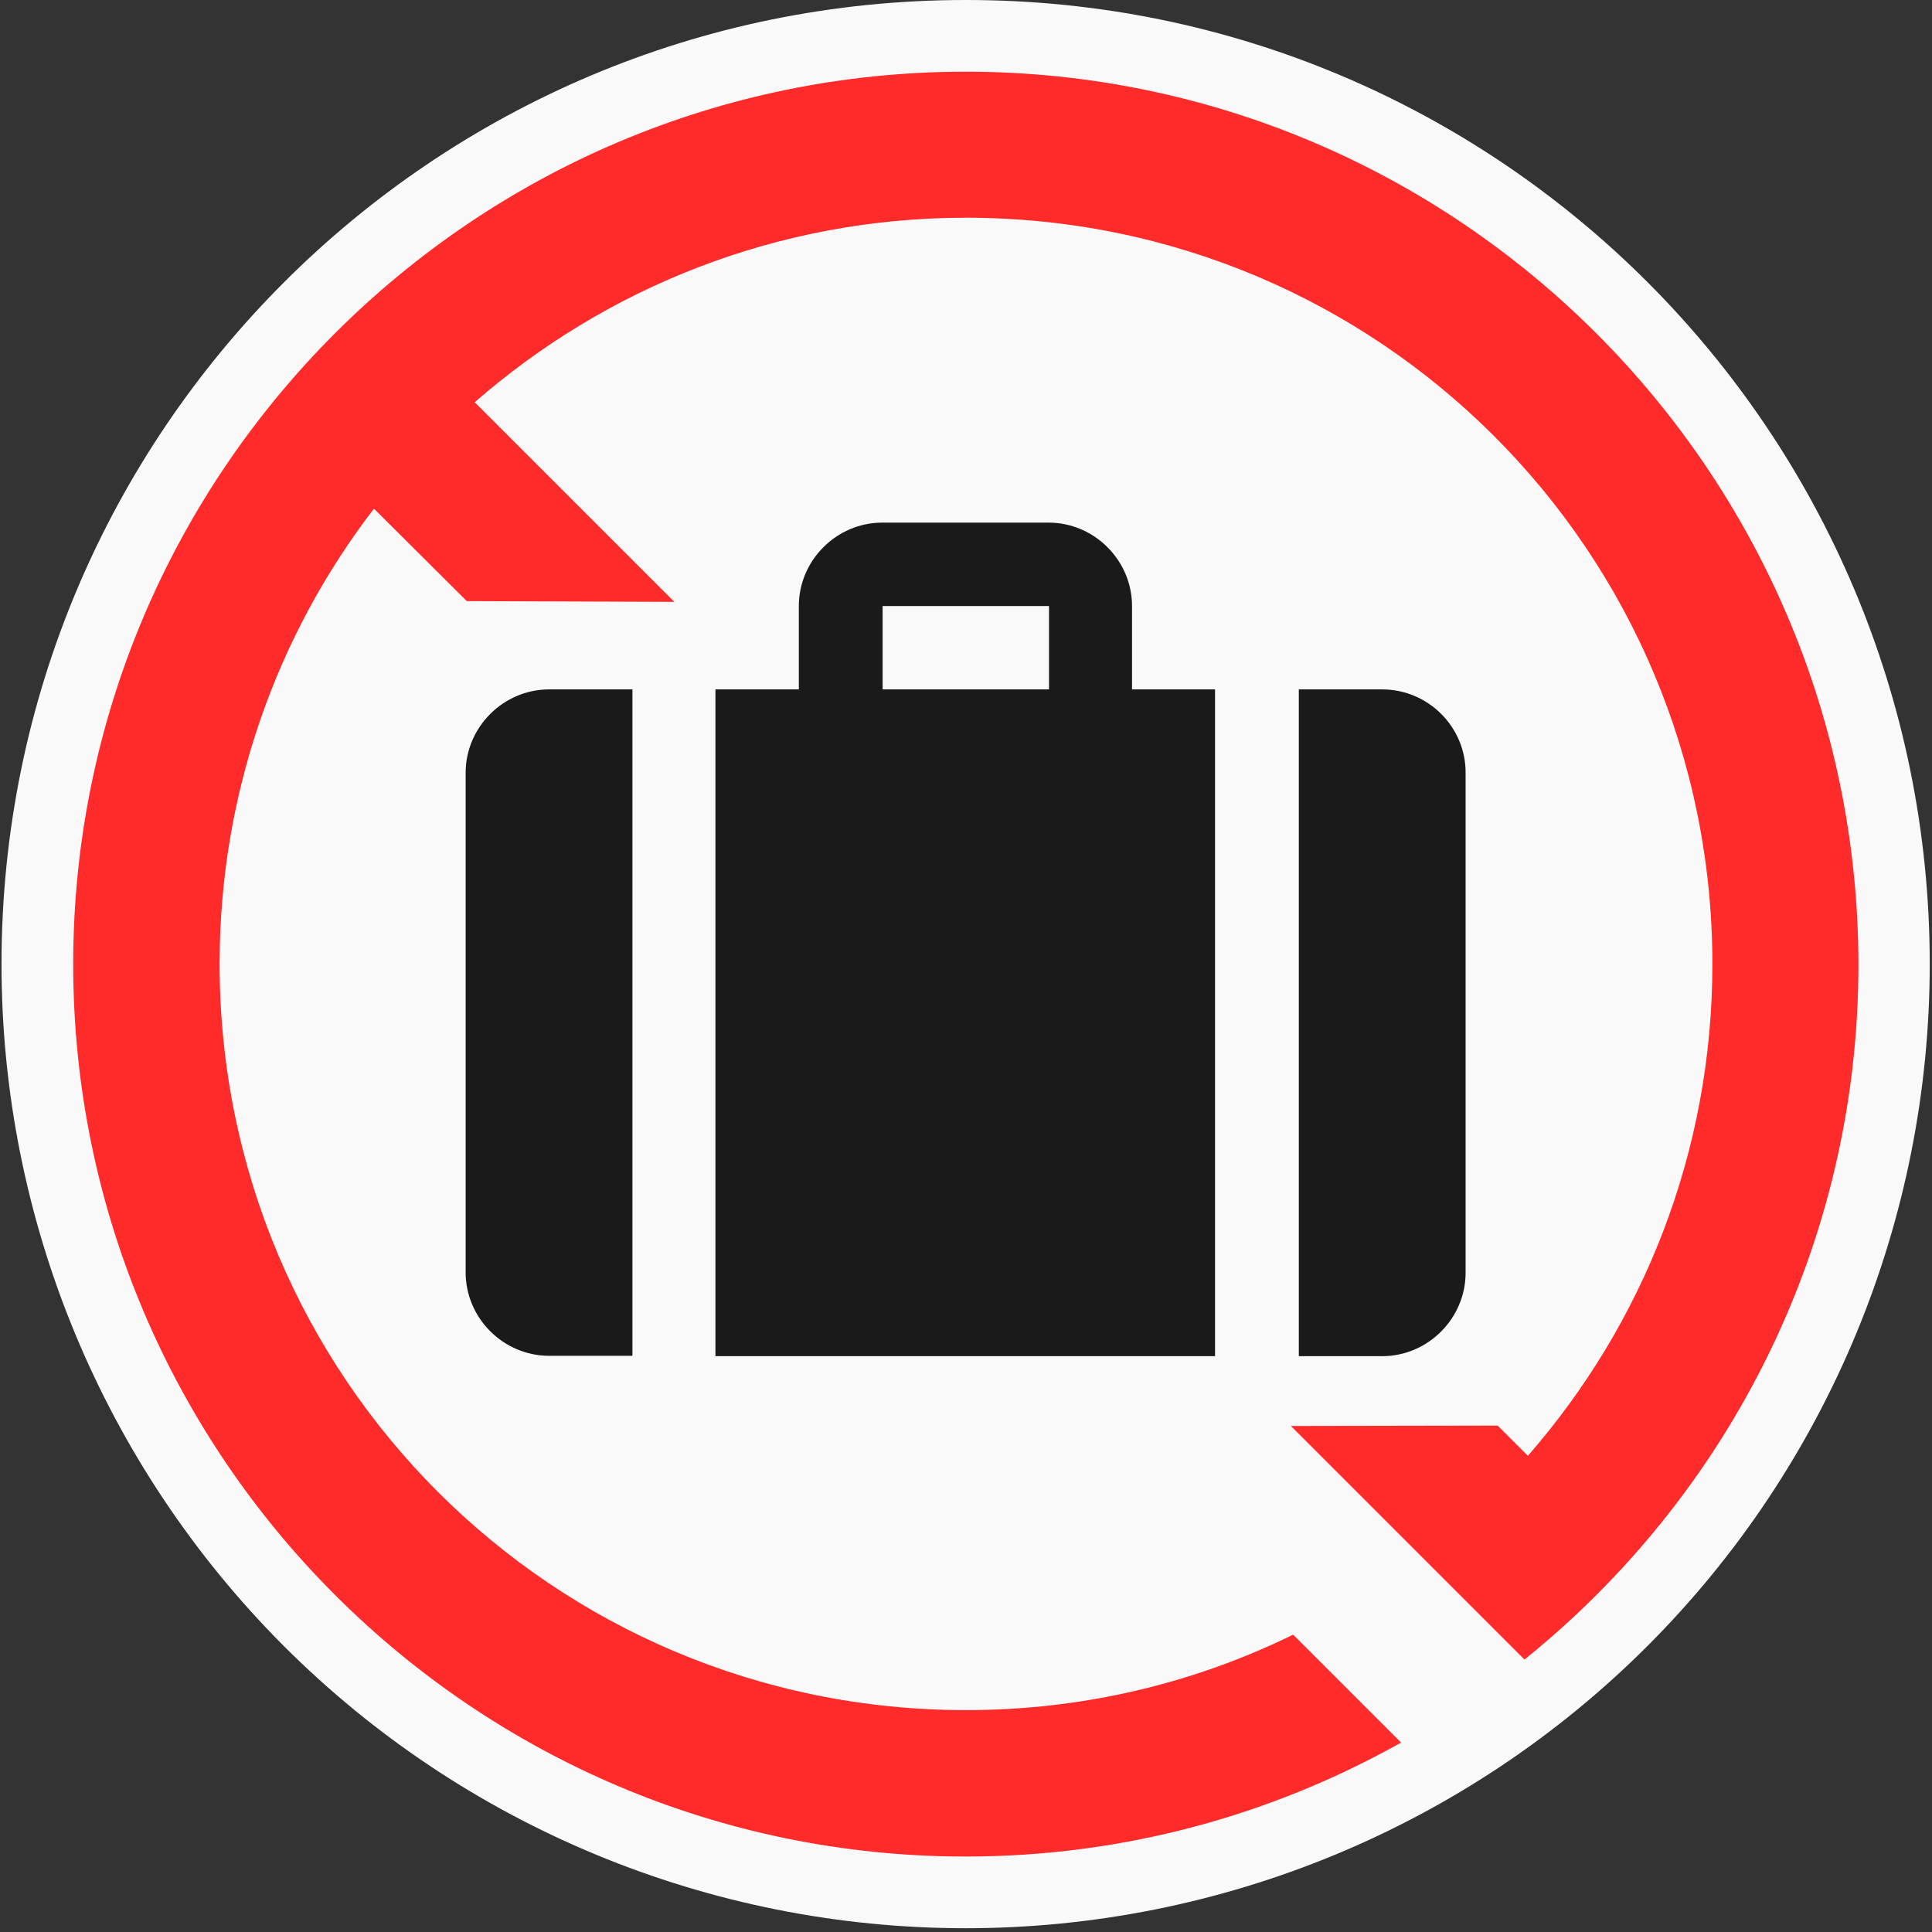
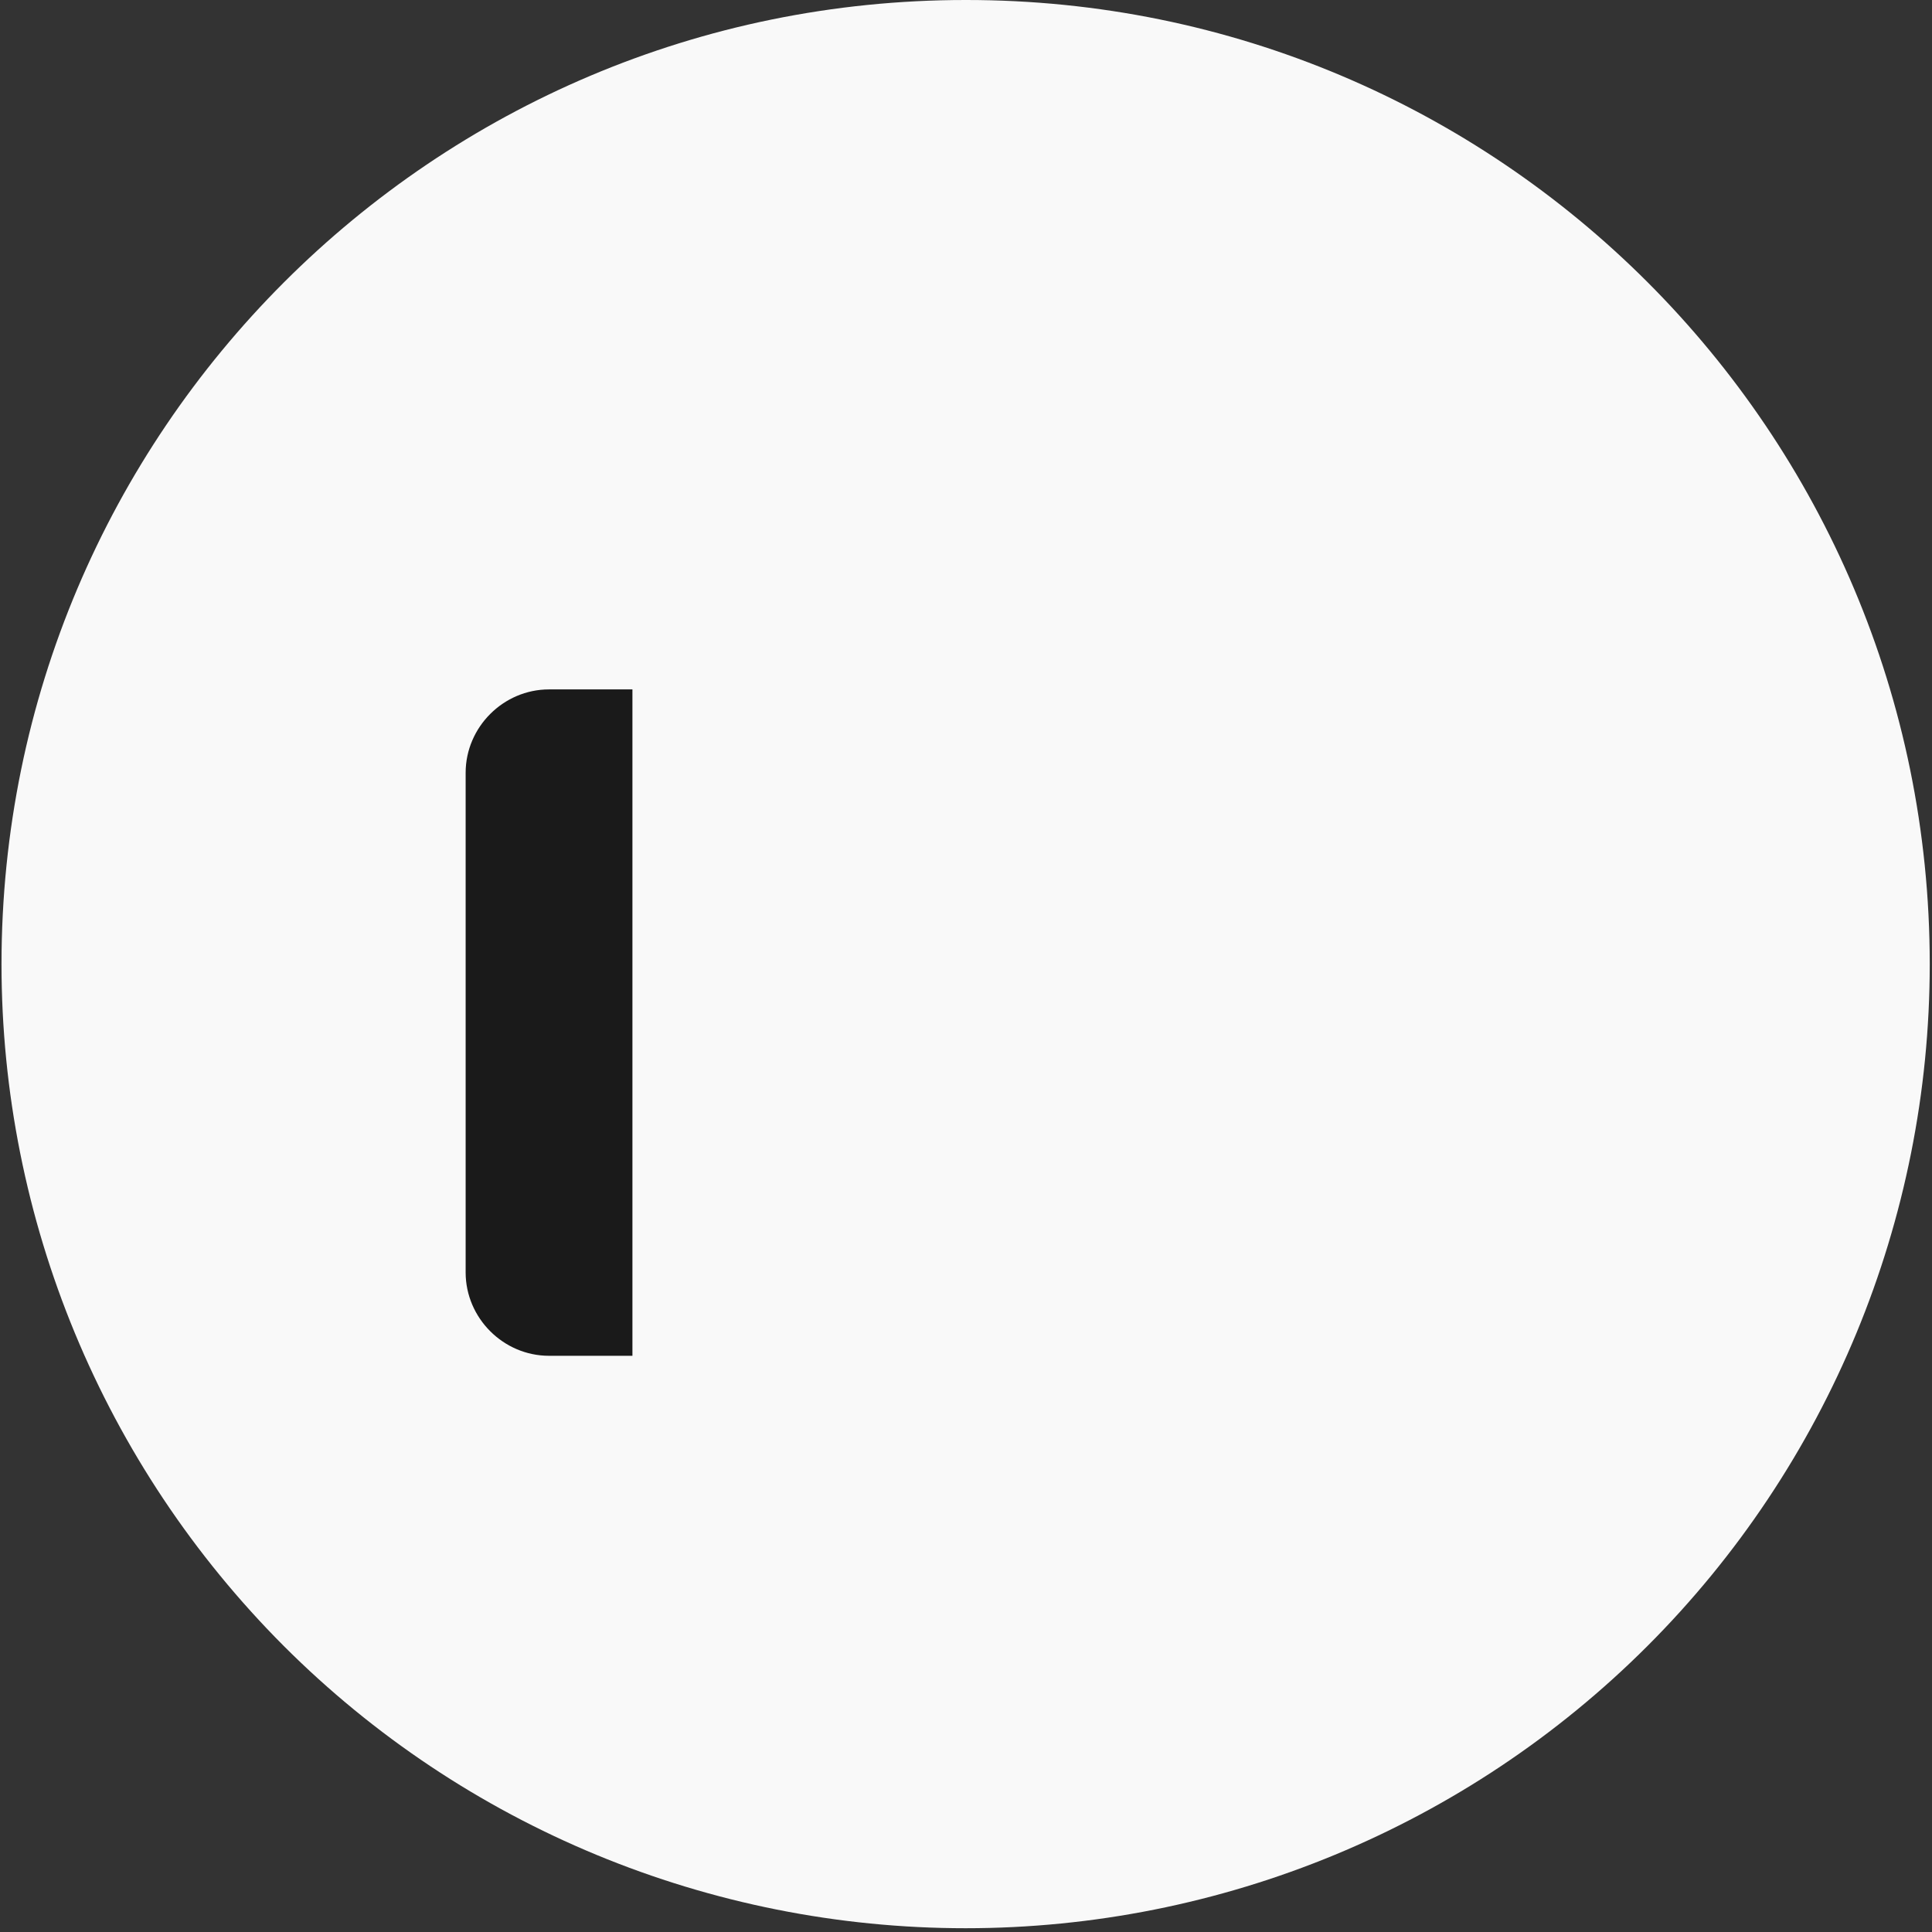
<svg xmlns="http://www.w3.org/2000/svg" version="1.1" id="Layer_1" x="0px" y="0px" viewBox="0 0 512 512" style="enable-background:new 0 0 512 512;" xml:space="preserve">
  <rect x="0" y="0" width="512" height="512" fill="#333333" stroke="none" />
  <style type="text/css">
	.st0{fill-rule:evenodd;clip-rule:evenodd;fill:#F9F9F9;}
	.st1{fill-rule:evenodd;clip-rule:evenodd;fill:#FF2A2A;}
	.st2{fill:#1A1A1A;}
</style>
  <g>
    <path class="st0" d="M511.4,255.5c0,67.8-26.9,132.8-74.8,180.7C388.7,484.1,323.7,511,255.9,511s-132.8-26.9-180.7-74.8   c-47.9-48-74.8-112.9-74.8-180.7C0.4,114.4,114.8,0,255.9,0C397.1-0.1,511.4,114.3,511.4,255.5L511.4,255.5z" />
-     <path class="st1" d="M255.9,19C125.5,19,19.4,125.1,19.4,255.5S125.5,492,255.9,492c41.9,0,81.2-11,115.4-30.2l-28.6-28.6   c-26.1,12.8-55.5,20-86.7,20c-109.5,0-197.8-88.3-197.8-197.8c0-45.4,15.3-87.3,40.9-120.6l24.6,24.5l55,0.2l-52.9-52.9   C160.5,76.3,206,57.7,256,57.7c109.4,0,197.8,88.3,197.8,197.8c0,50-18.5,95.5-48.9,130.3l-8-8l-54.8,0.1l61.9,61.9   c53.9-43.4,88.5-109.8,88.5-184.2C492.4,125.1,386.3,19,255.9,19z" />
  </g>
  <g>
    <g>
      <g>aut
- 			<path class="st2" d="M366.3,182.7h-22.1v176.7h22.1c12.1,0,22.1-10,22.1-22.1V204.9C388.5,192.7,378.5,182.7,366.3,182.7z" />
-       </g>
+ 			</g>
    </g>
    <g>
      <g>
-         <path class="st2" d="M300,182.7v-22.1c0-12.1-10-22.1-22.1-22.1h-44.1c-12.1,0-22.1,10-22.1,22.1v22.1h-22.1v176.7h132.4V182.7     H300L300,182.7z M278,182.7h-44.1v-22.1H278V182.7z" />
-       </g>
+         </g>
    </g>
    <g>
      <g>
        <path class="st2" d="M145.5,182.7c-12.1,0-22.1,10-22.1,22.1v132.4c0,12.1,10,22.1,22.1,22.1h22.1V182.7H145.5z" />
      </g>
    </g>
  </g>
</svg>